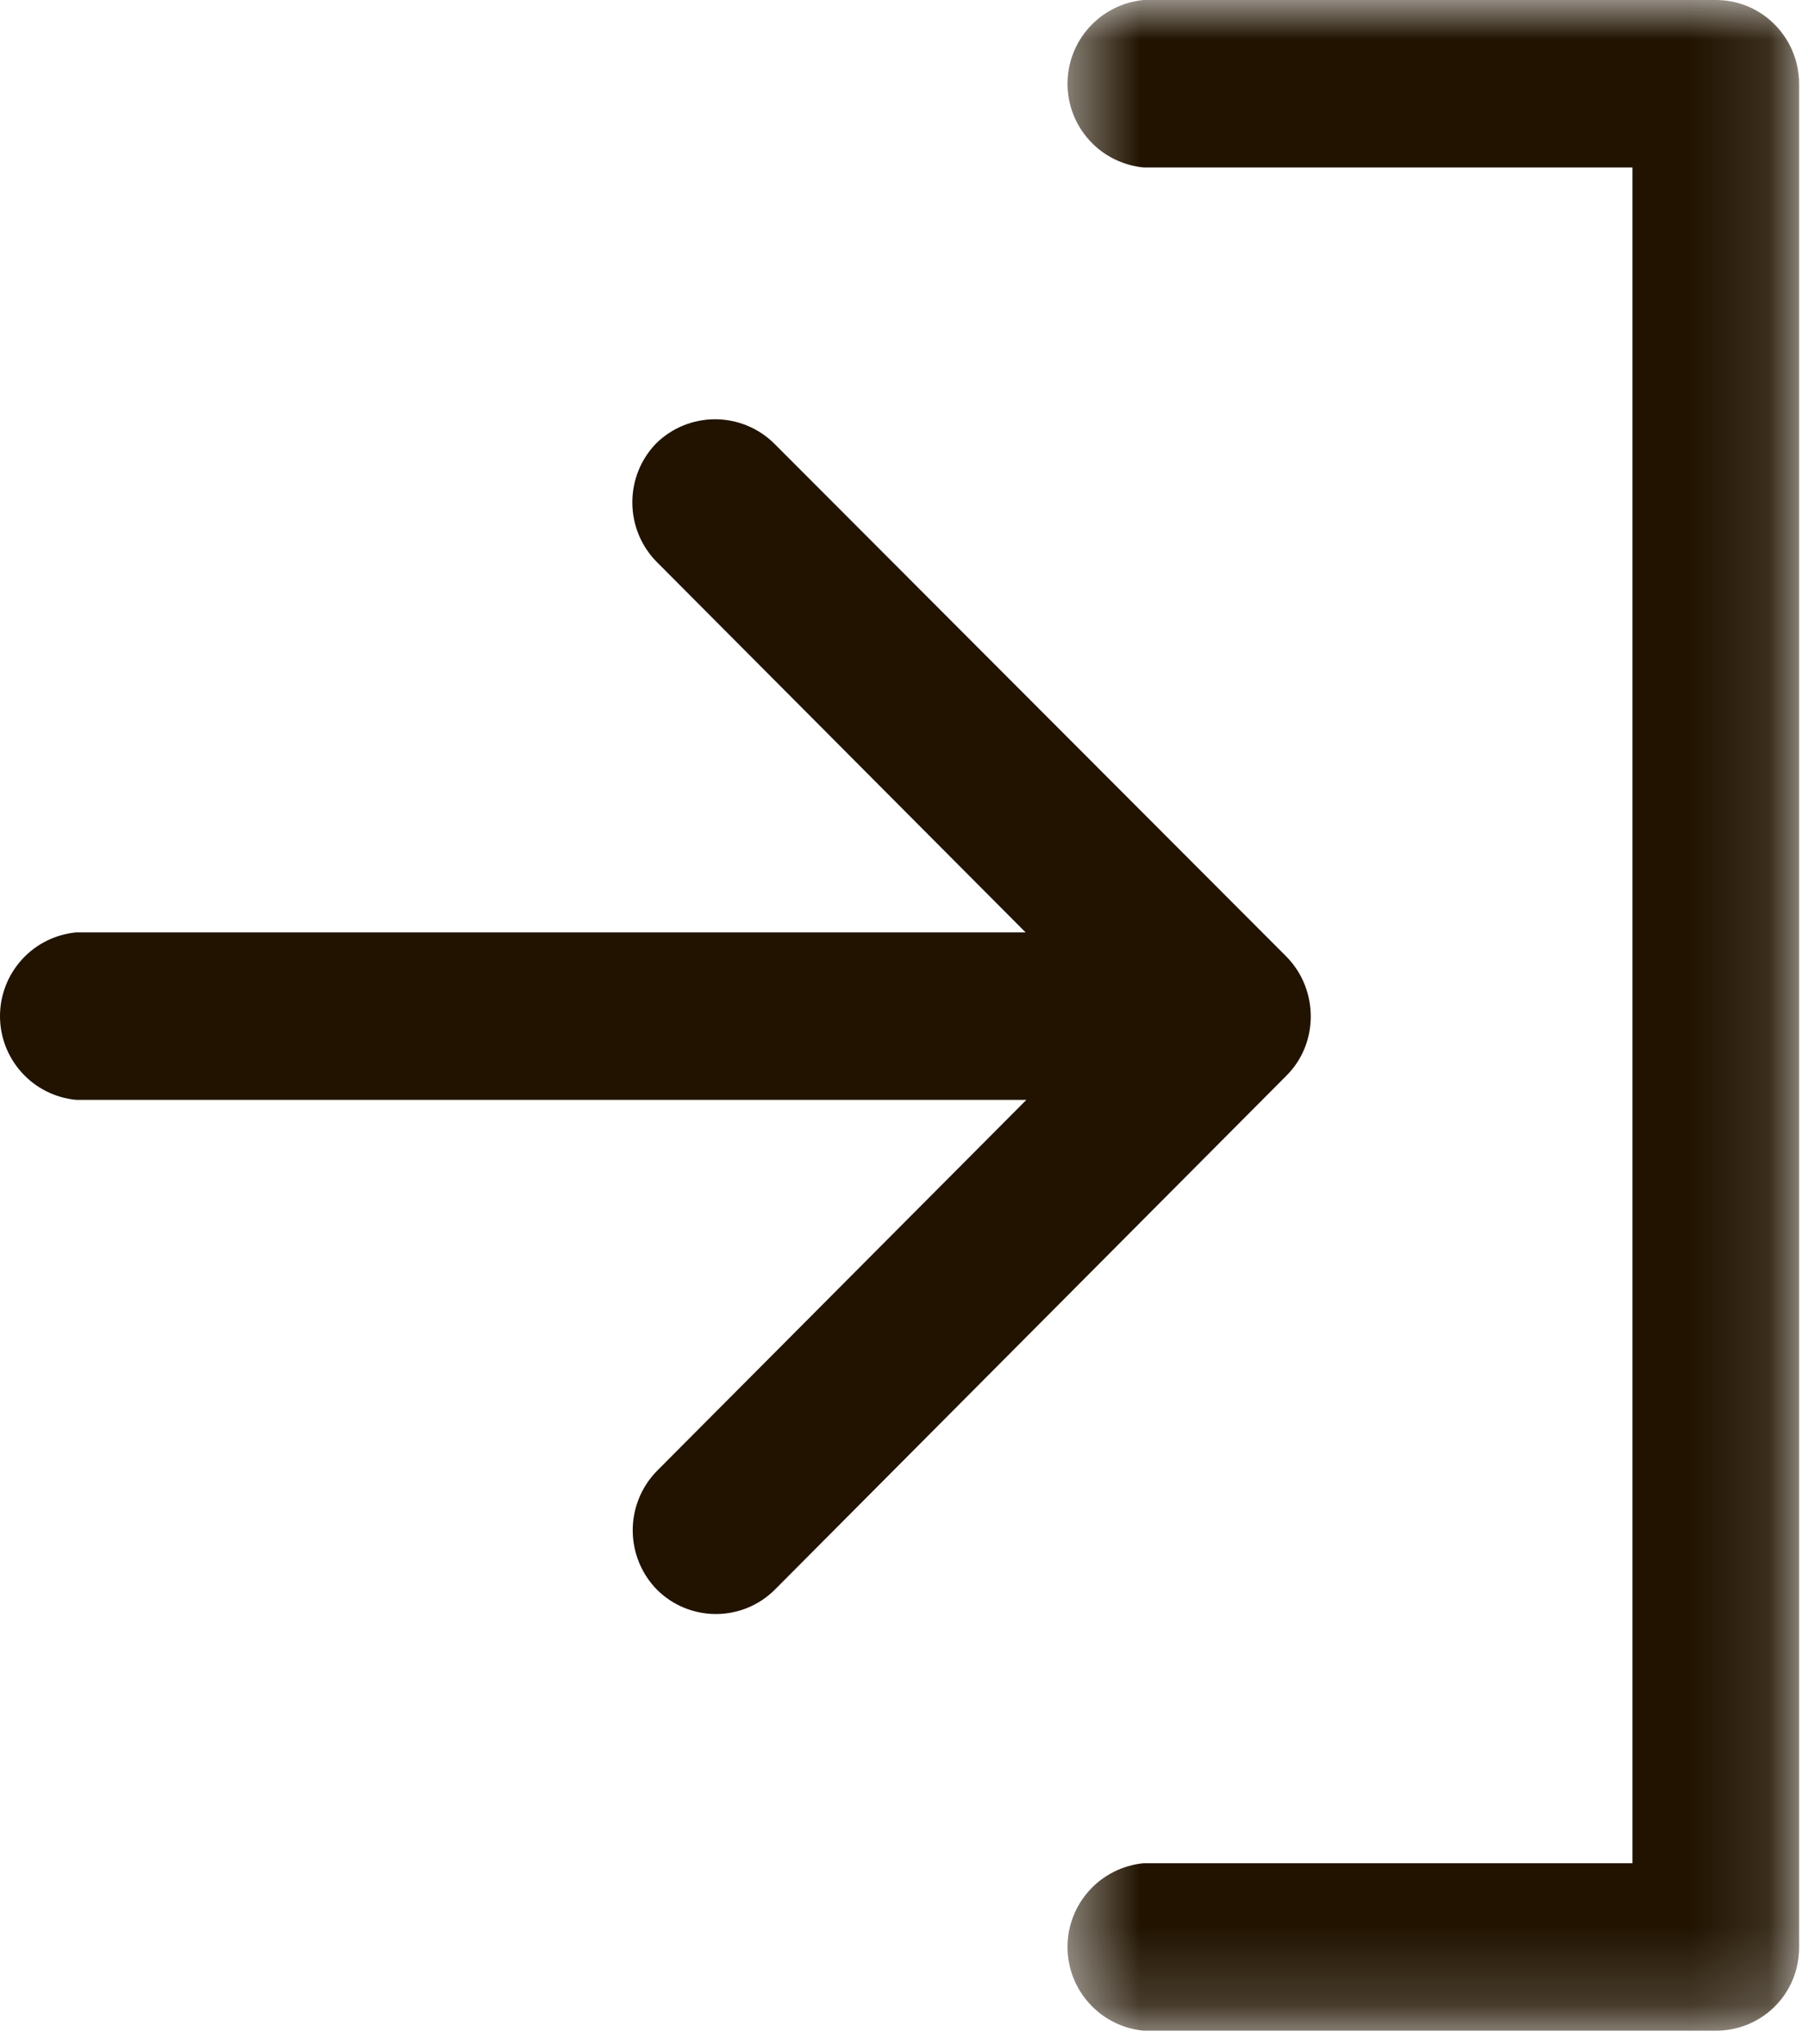
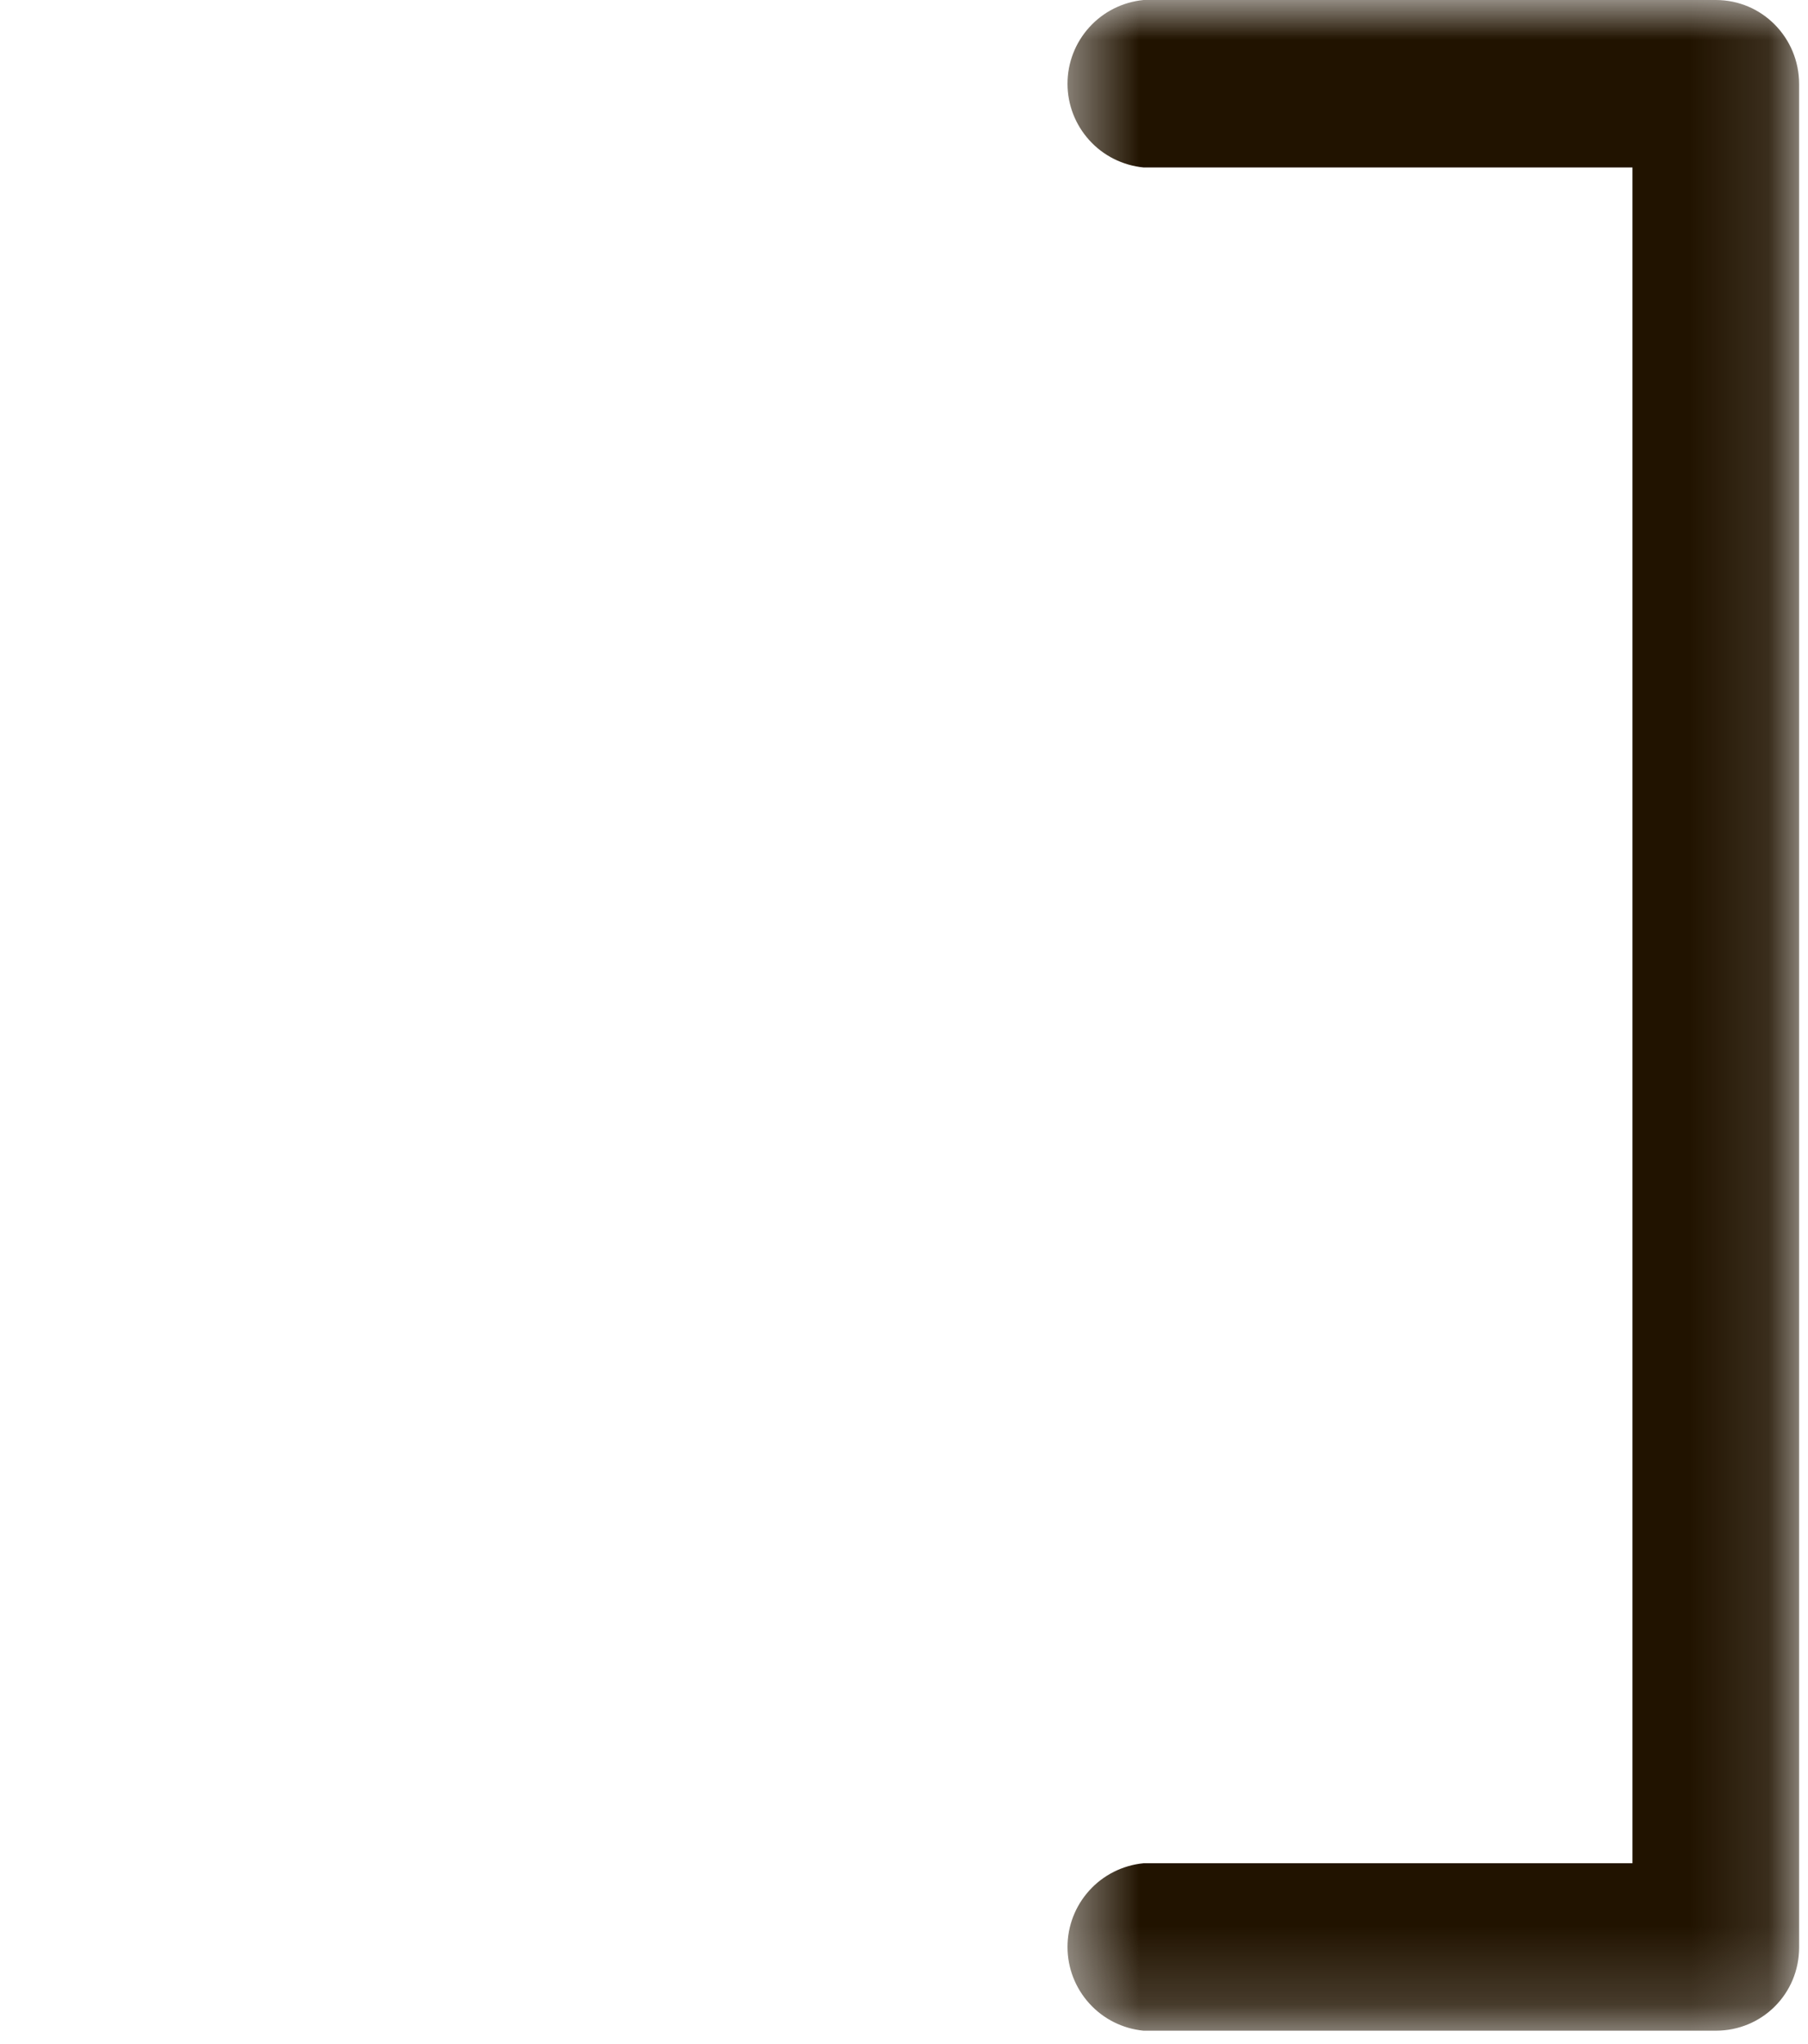
<svg xmlns="http://www.w3.org/2000/svg" width="23" height="26" viewBox="0 0 23 26" fill="none">
-   <path d="M9.107 20.53C8.827 20.53 8.557 20.42 8.357 20.22C8.159 20.018 8.049 19.747 8.049 19.465C8.049 19.183 8.159 18.912 8.357 18.71L13.057 13.99H0.967C0.702 13.964 0.456 13.841 0.278 13.644C0.099 13.447 0 13.191 0 12.925C0 12.659 0.099 12.403 0.278 12.206C0.456 12.009 0.702 11.886 0.967 11.86H13.047L8.347 7.14C8.152 6.939 8.044 6.67 8.044 6.39C8.044 6.11 8.152 5.841 8.347 5.64C8.547 5.443 8.816 5.333 9.097 5.333C9.377 5.333 9.647 5.443 9.847 5.64L16.367 12.17C16.777 12.59 16.777 13.27 16.367 13.68L9.857 20.22C9.657 20.42 9.387 20.53 9.107 20.53" fill="#211300" />
  <mask id="mask0_5_10" style="mask-type:luminance" maskUnits="userSpaceOnUse" x="13" y="0" width="10" height="26">
    <path d="M13.487 0H22.887V25.83H13.487V0Z" fill="white" />
  </mask>
  <g mask="url(#mask0_5_10)">
    <path d="M14.547 25.83C14.282 25.804 14.036 25.681 13.858 25.484C13.679 25.287 13.58 25.031 13.58 24.765C13.58 24.499 13.679 24.243 13.858 24.046C14.036 23.849 14.282 23.726 14.547 23.7H20.767V2.13H14.547C14.282 2.104 14.036 1.981 13.858 1.784C13.679 1.587 13.58 1.331 13.58 1.065C13.58 0.799 13.679 0.543 13.858 0.346C14.036 0.149 14.282 0.026 14.547 0H21.827C22.417 0 22.887 0.48 22.887 1.07V24.77C22.887 25.36 22.417 25.83 21.827 25.83H14.547Z" fill="#211300" />
  </g>
</svg>